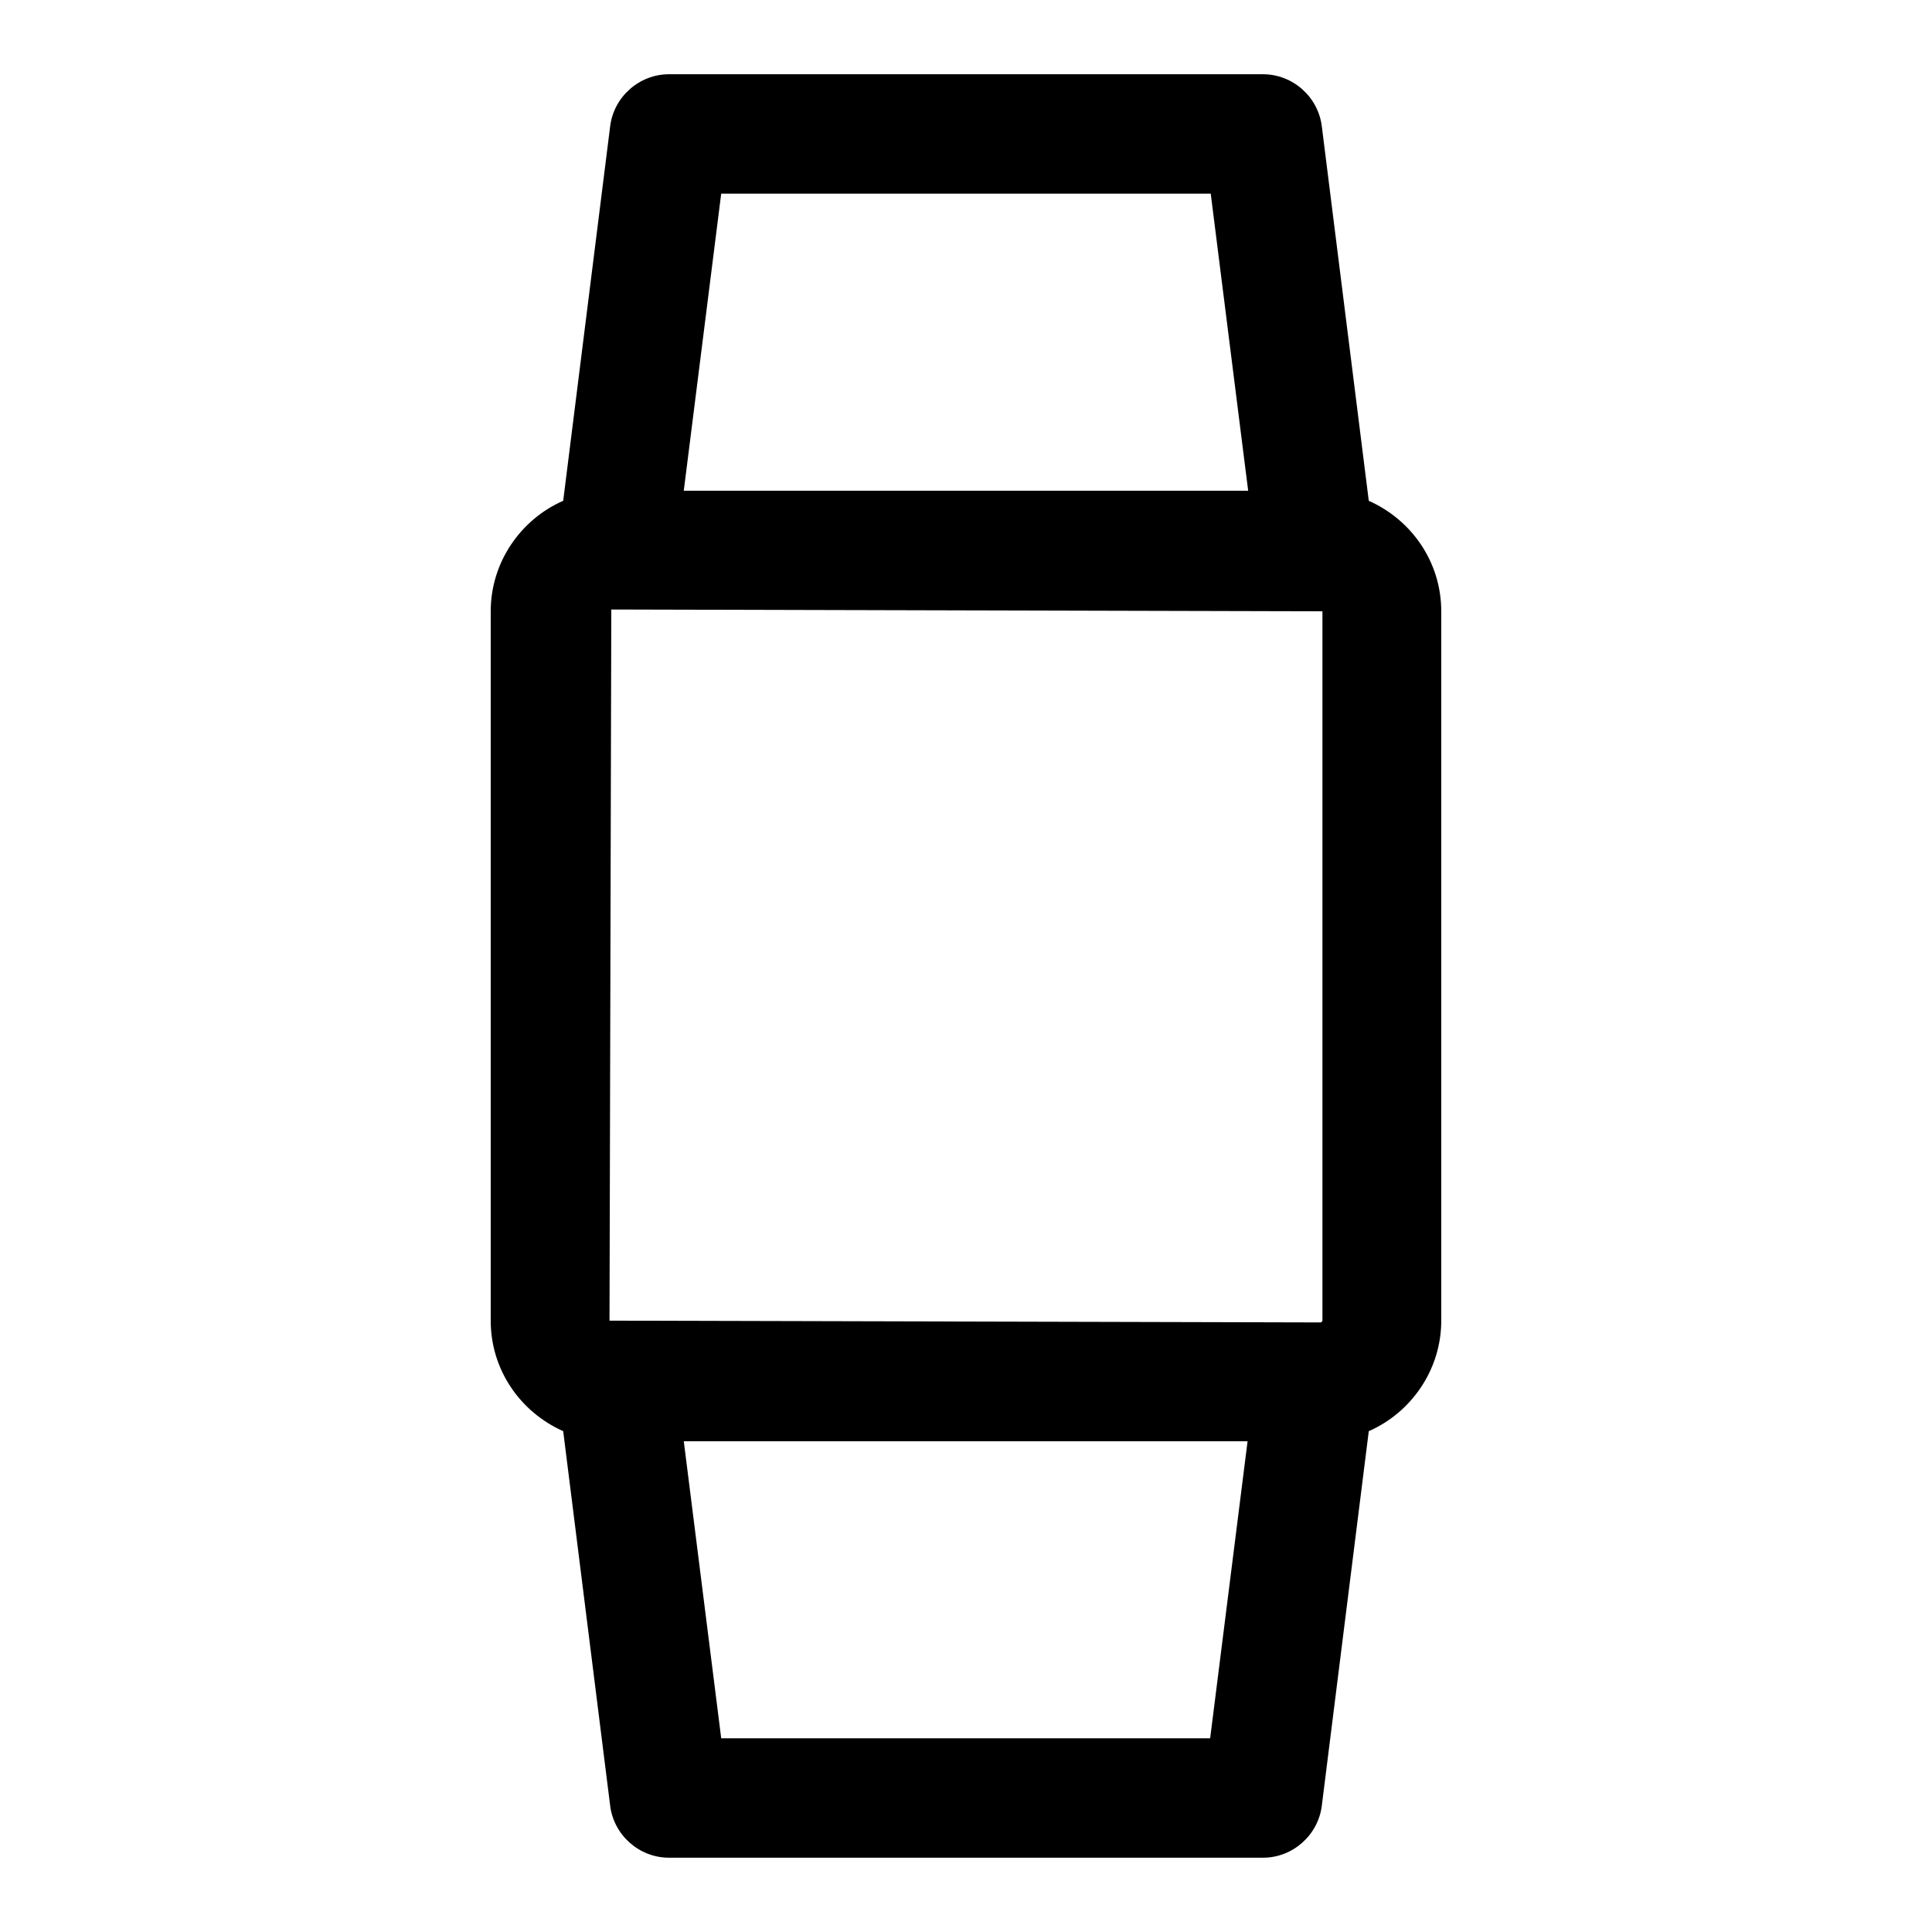
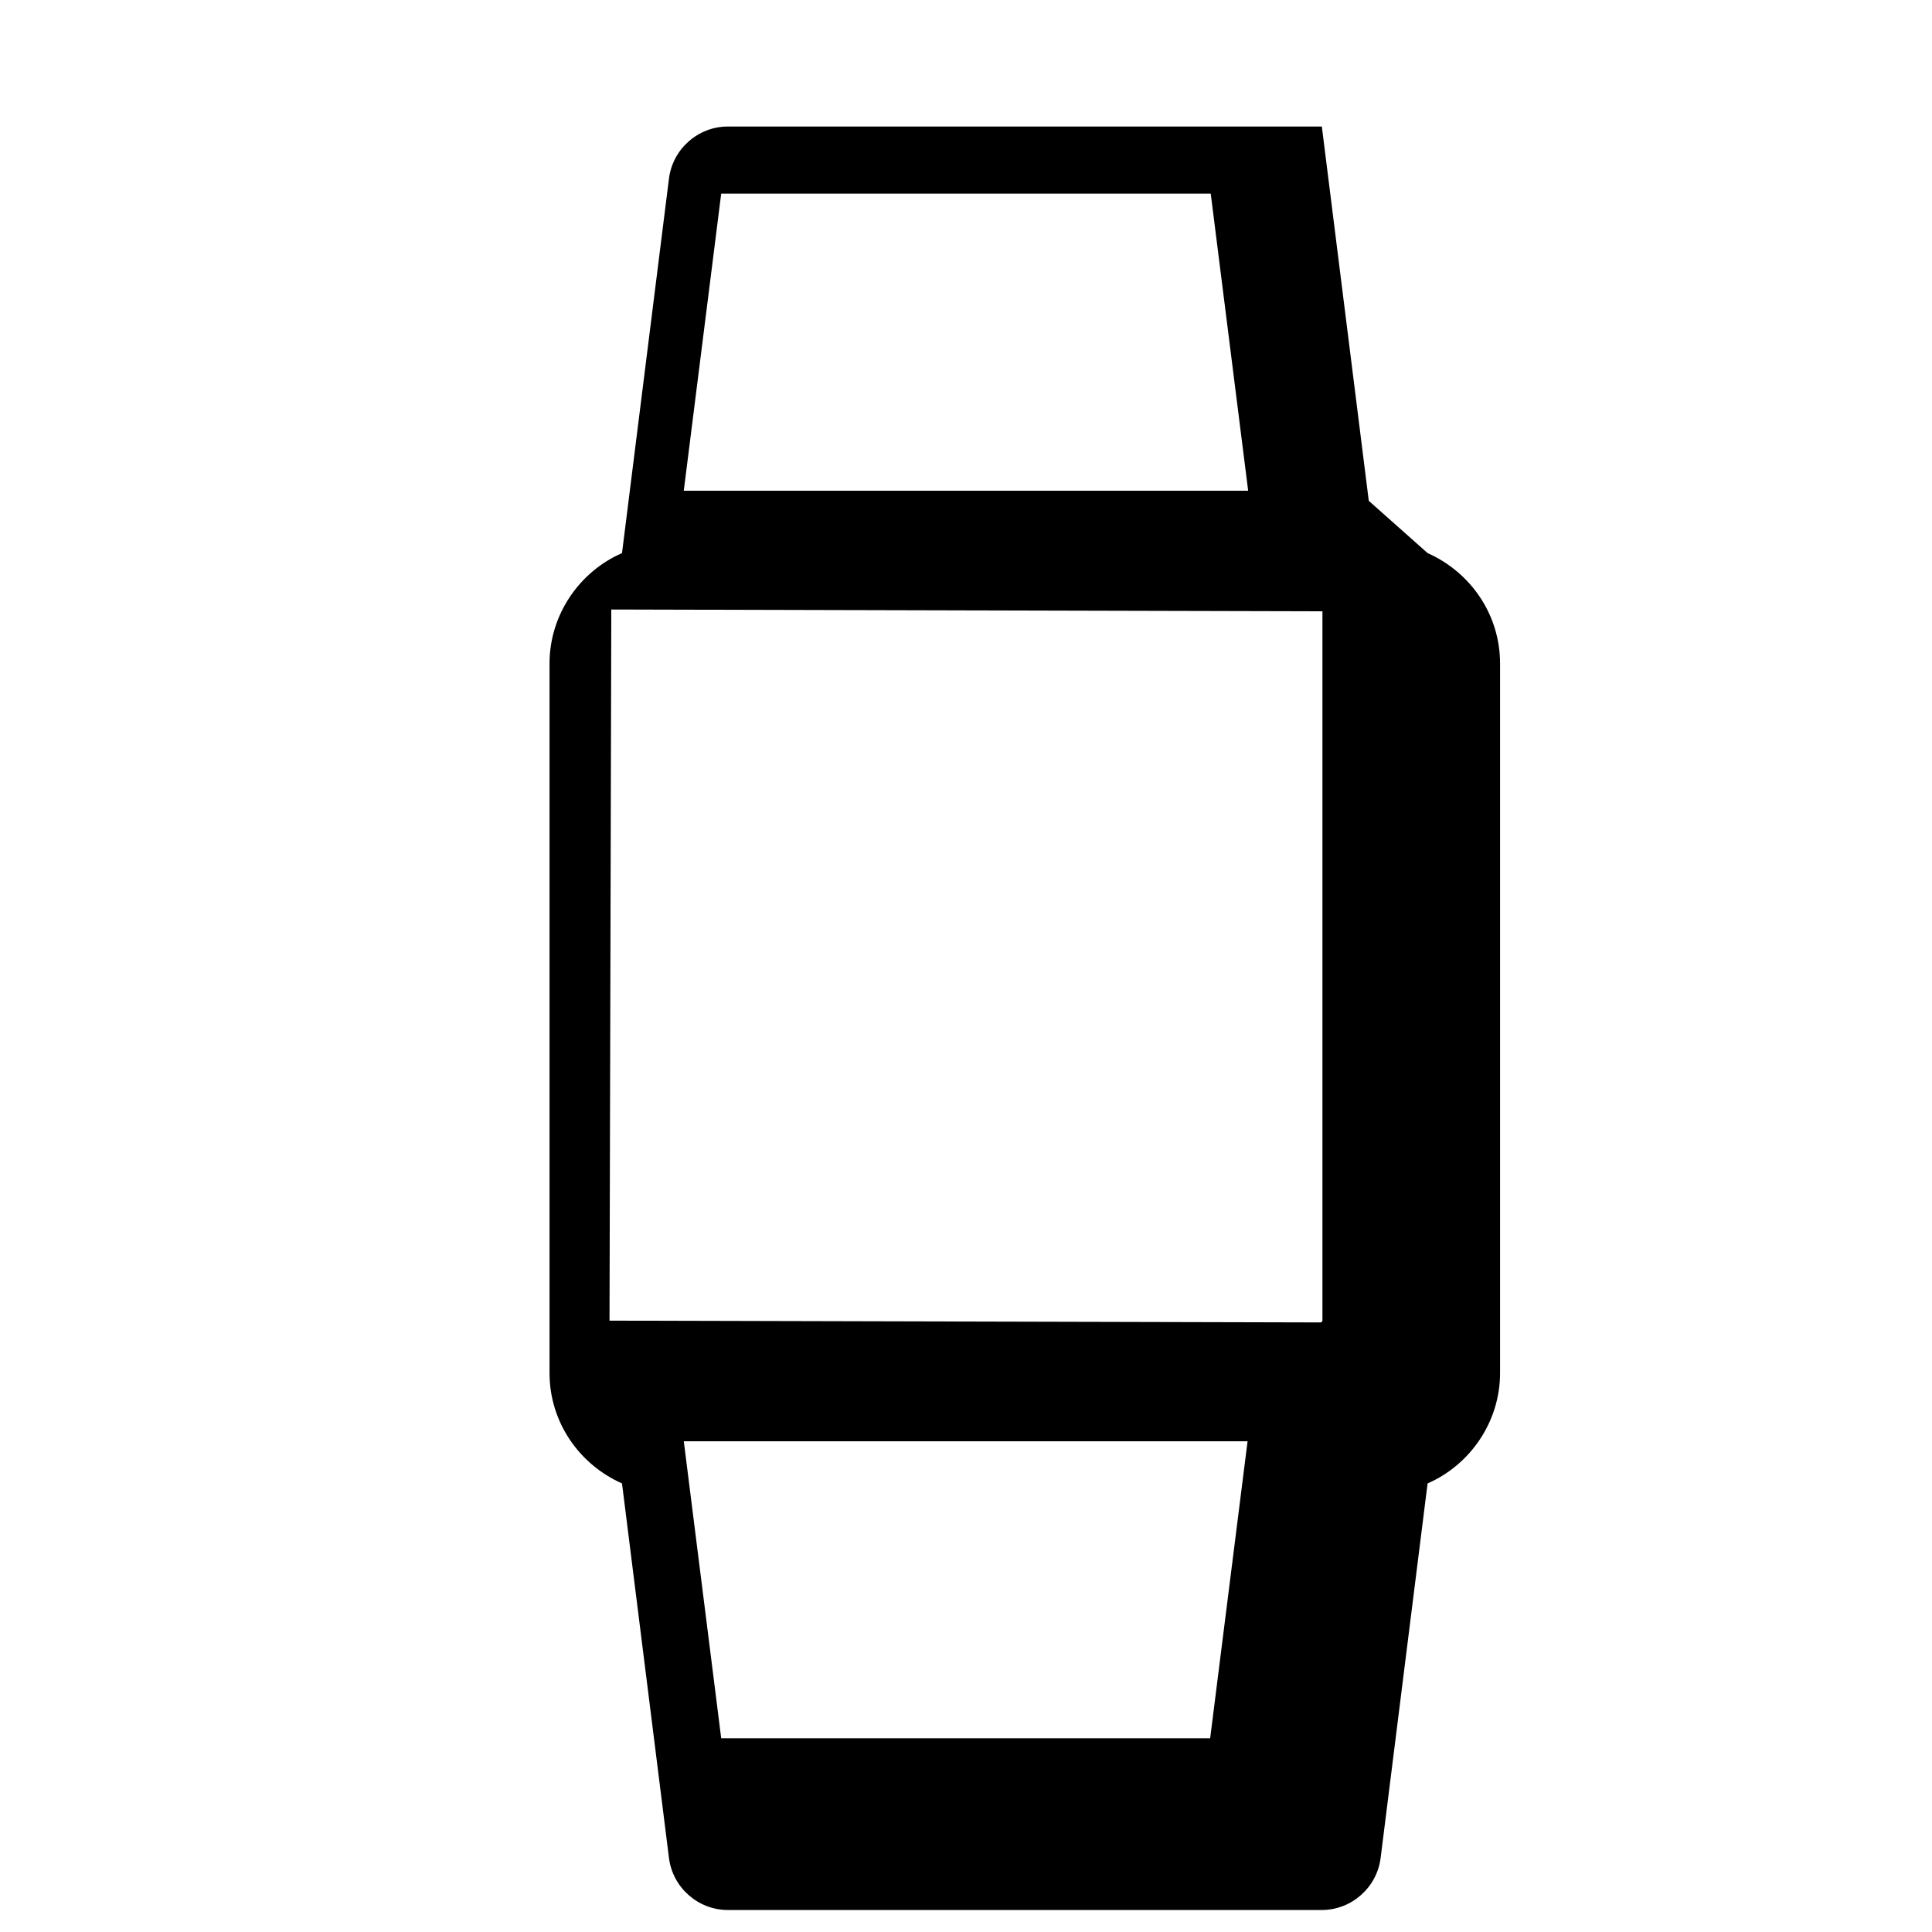
<svg xmlns="http://www.w3.org/2000/svg" fill="#000000" width="800px" height="800px" version="1.1" viewBox="144 144 512 512">
-   <path d="m506.74 276.72-12.438-99.188c-0.945-7.871-7.715-13.855-15.586-13.855h-157.44c-7.871 0-14.641 5.984-15.586 13.855l-12.438 99.188c-11.18 4.879-19.207 16.215-19.207 29.285v187.98c0 13.066 7.871 24.246 19.207 29.285l12.438 99.188c0.945 7.871 7.715 13.855 15.586 13.855h157.44c7.871 0 14.641-5.984 15.586-13.855l12.438-99.188c11.18-4.879 19.207-16.215 19.207-29.285v-187.98c0-13.066-7.871-24.246-19.207-29.285zm-12.281 29.285v187.98s-0.156 0.473-0.473 0.473l-188.46-0.473 0.473-188.46zm-159.33-110.68h129.73l9.918 78.719-149.57 0.004 9.918-78.719zm129.73 409.34-129.73 0.004-9.918-78.719h149.41l-9.918 78.719z" />
+   <path d="m506.74 276.72-12.438-99.188h-157.44c-7.871 0-14.641 5.984-15.586 13.855l-12.438 99.188c-11.18 4.879-19.207 16.215-19.207 29.285v187.98c0 13.066 7.871 24.246 19.207 29.285l12.438 99.188c0.945 7.871 7.715 13.855 15.586 13.855h157.44c7.871 0 14.641-5.984 15.586-13.855l12.438-99.188c11.18-4.879 19.207-16.215 19.207-29.285v-187.98c0-13.066-7.871-24.246-19.207-29.285zm-12.281 29.285v187.98s-0.156 0.473-0.473 0.473l-188.46-0.473 0.473-188.46zm-159.33-110.68h129.73l9.918 78.719-149.57 0.004 9.918-78.719zm129.73 409.34-129.73 0.004-9.918-78.719h149.41l-9.918 78.719z" />
</svg>